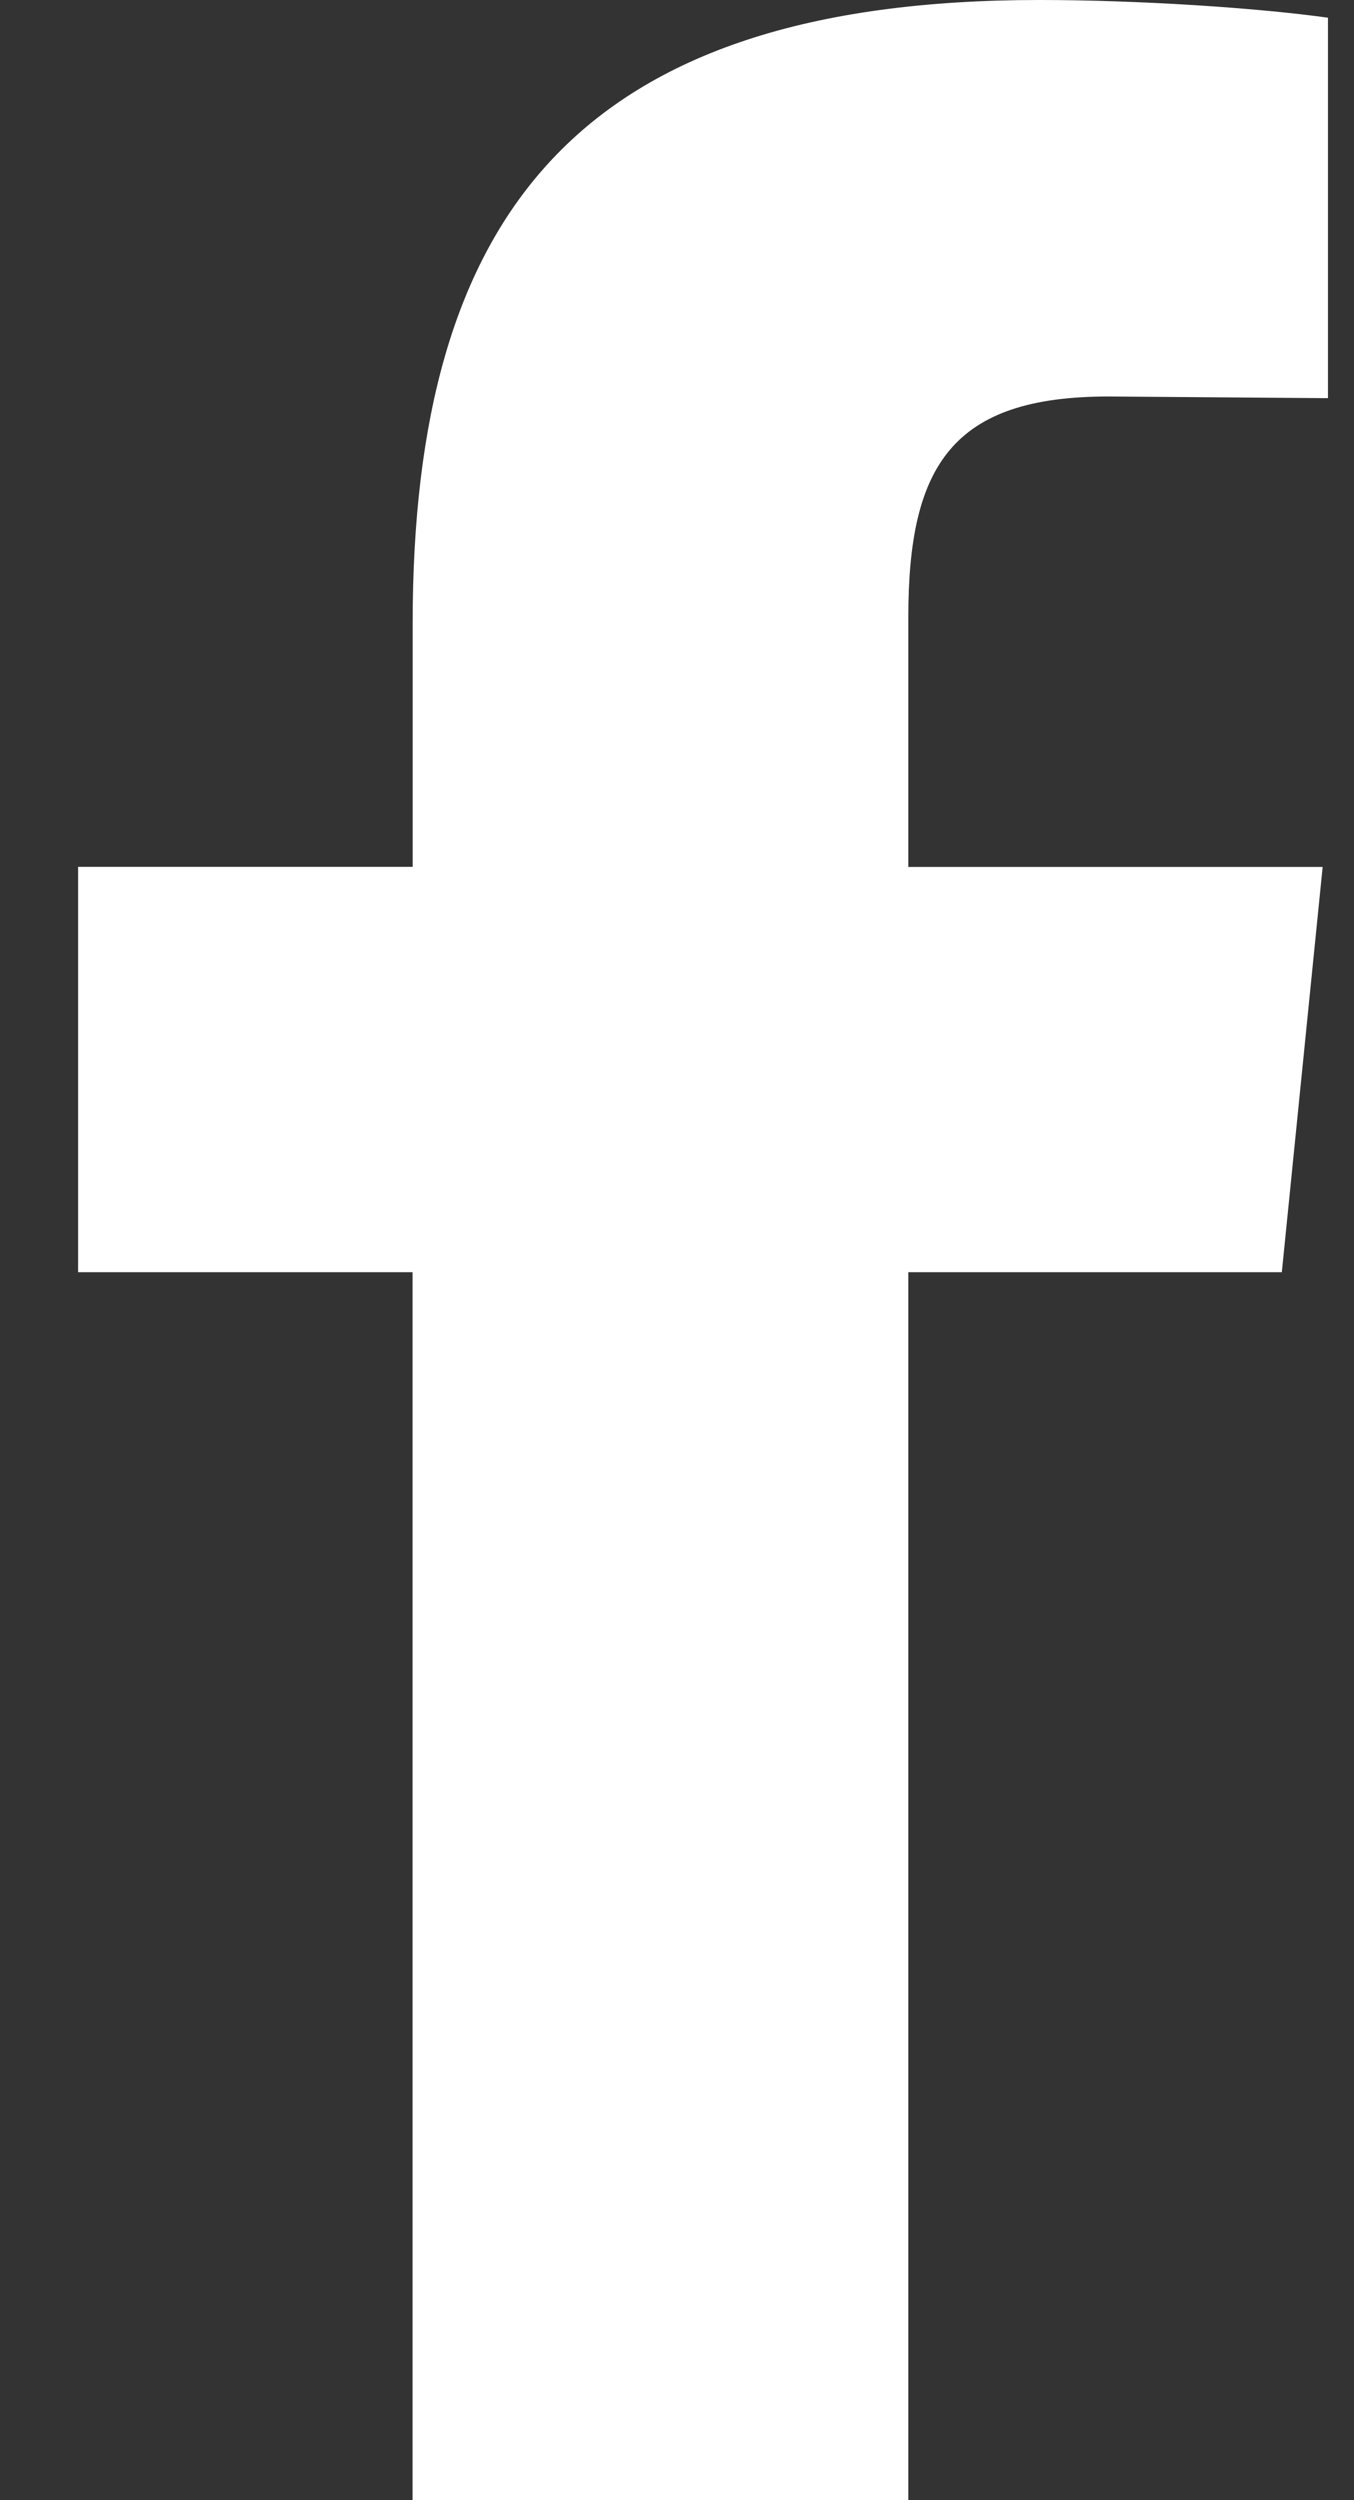
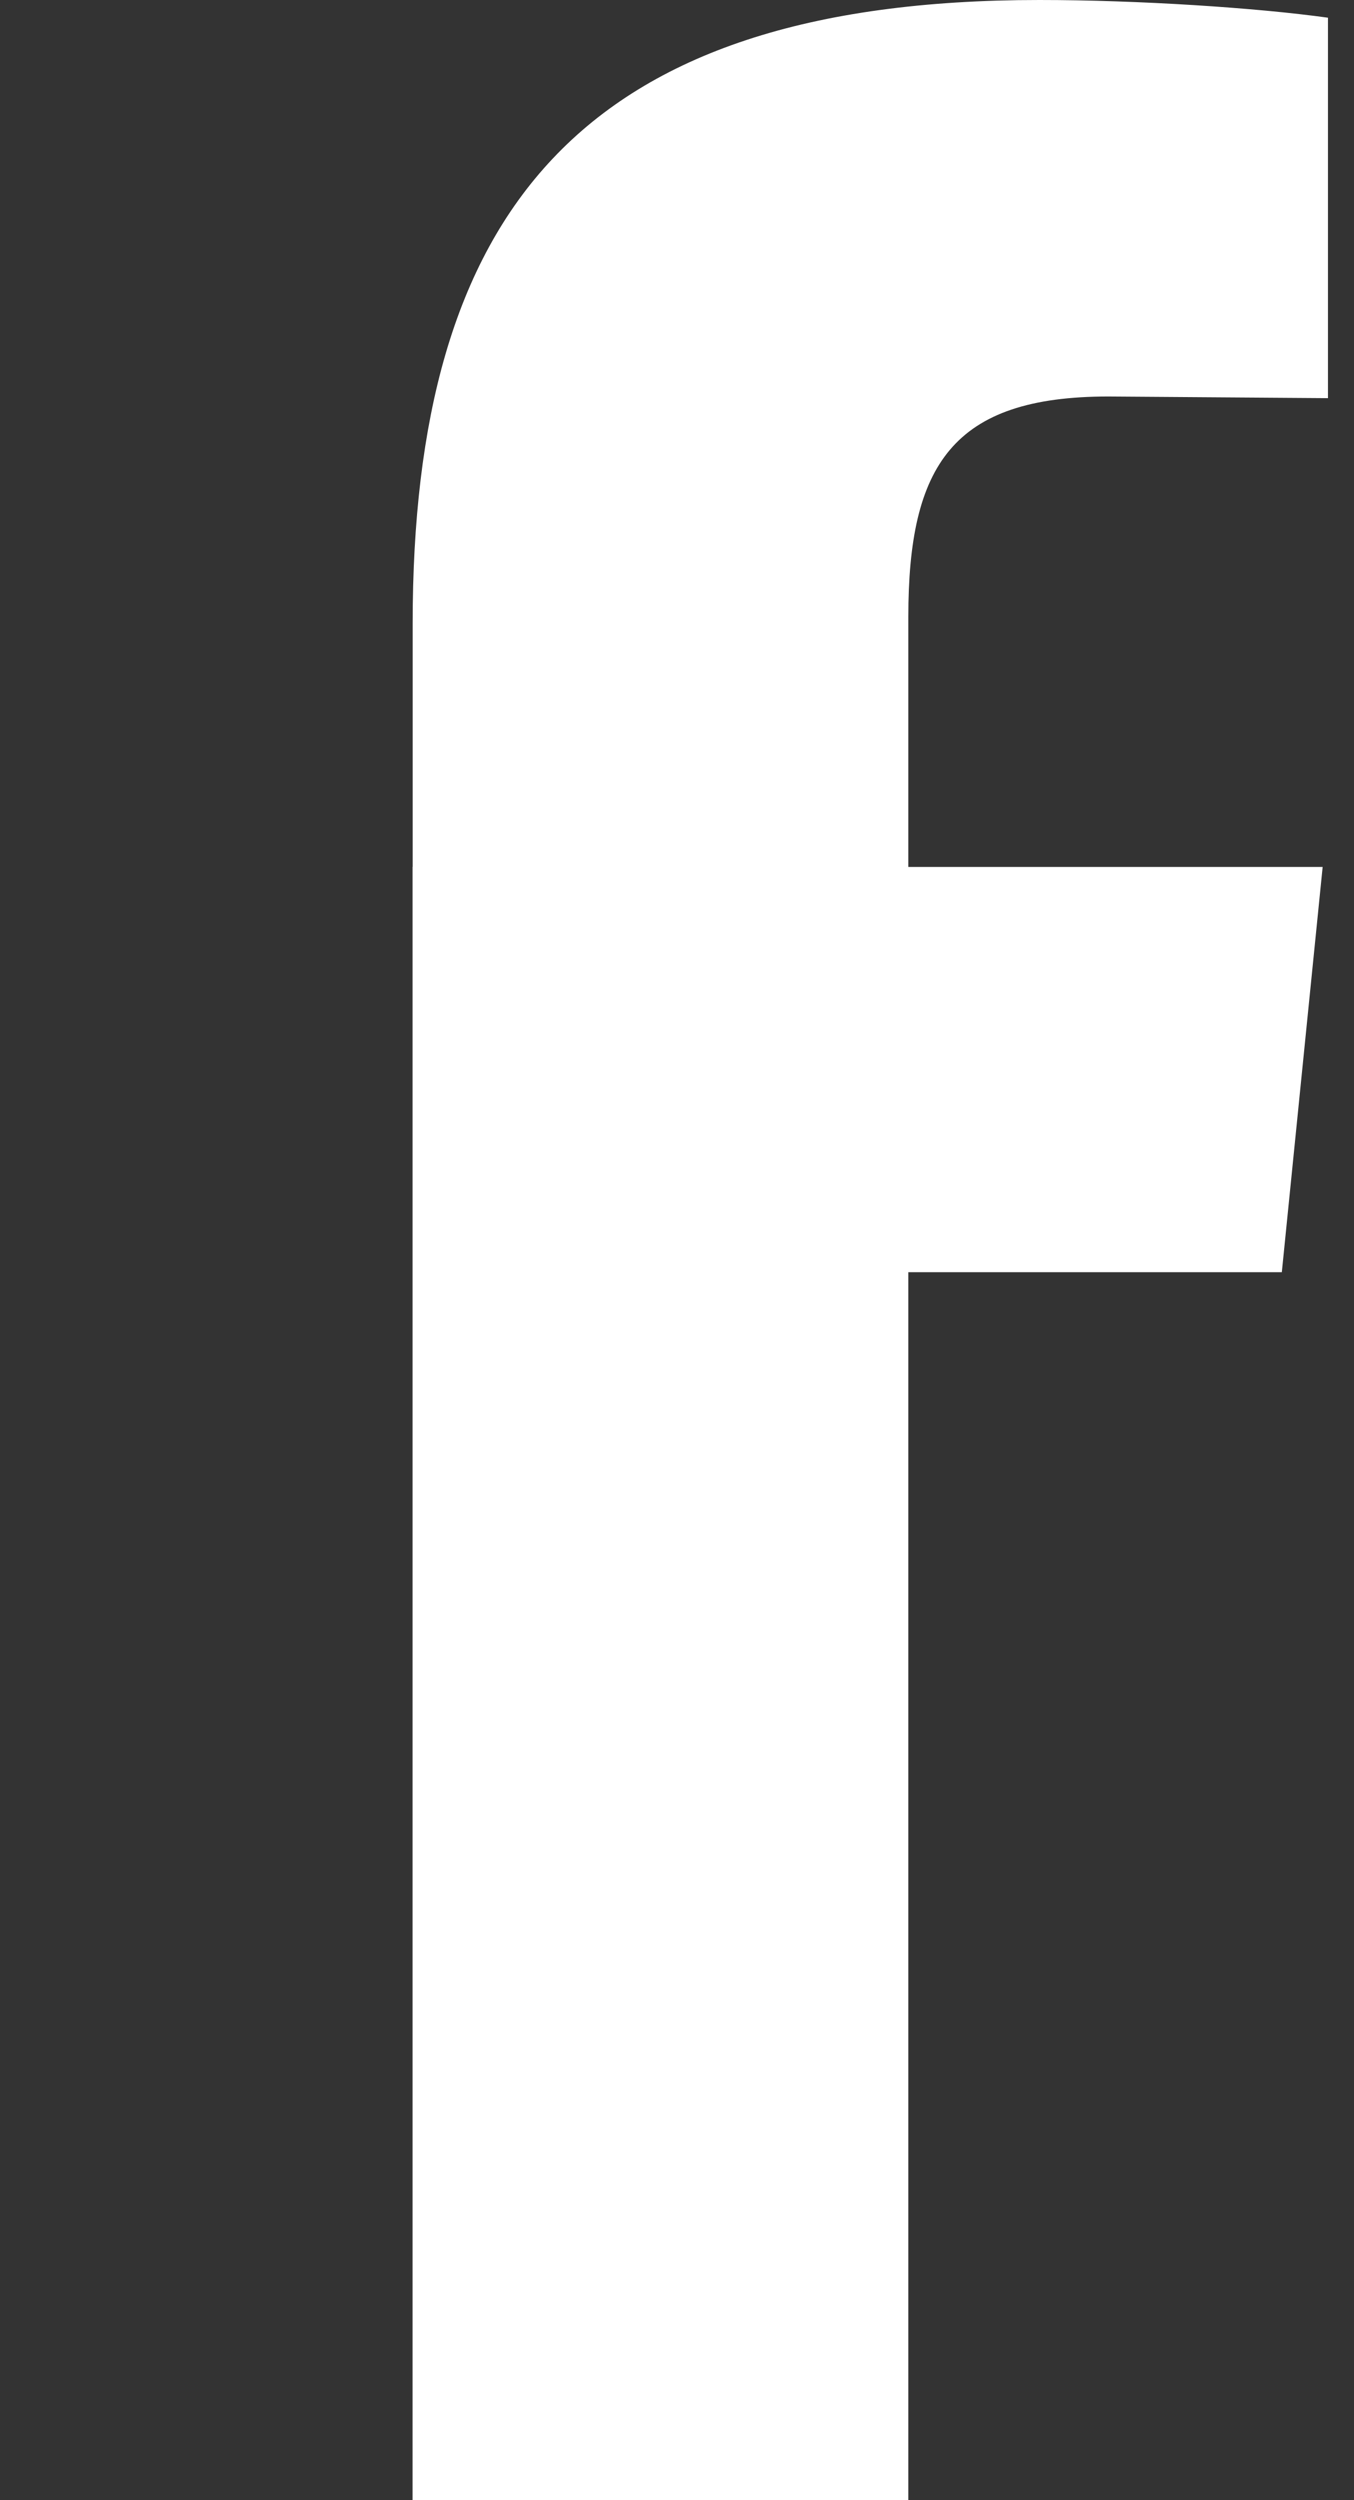
<svg xmlns="http://www.w3.org/2000/svg" width="13" height="24" viewBox="0 0 13 24" fill="none">
  <rect x="0" y="0" width="13" height="24" fill="#333333" stroke="none" />
-   <path d="M10.642 3.806C9.146 3.806 8.721 4.466 8.721 5.921V8.322H12.699L12.307 12.212H8.721V24H3.961V12.212H0.75V8.321H3.962V5.987C3.962 2.063 5.544 0 9.979 0C10.931 0 12.07 0.075 12.75 0.17V3.822" fill="white" />
+   <path d="M10.642 3.806C9.146 3.806 8.721 4.466 8.721 5.921V8.322H12.699L12.307 12.212H8.721V24H3.961V12.212V8.321H3.962V5.987C3.962 2.063 5.544 0 9.979 0C10.931 0 12.07 0.075 12.75 0.17V3.822" fill="white" />
</svg>